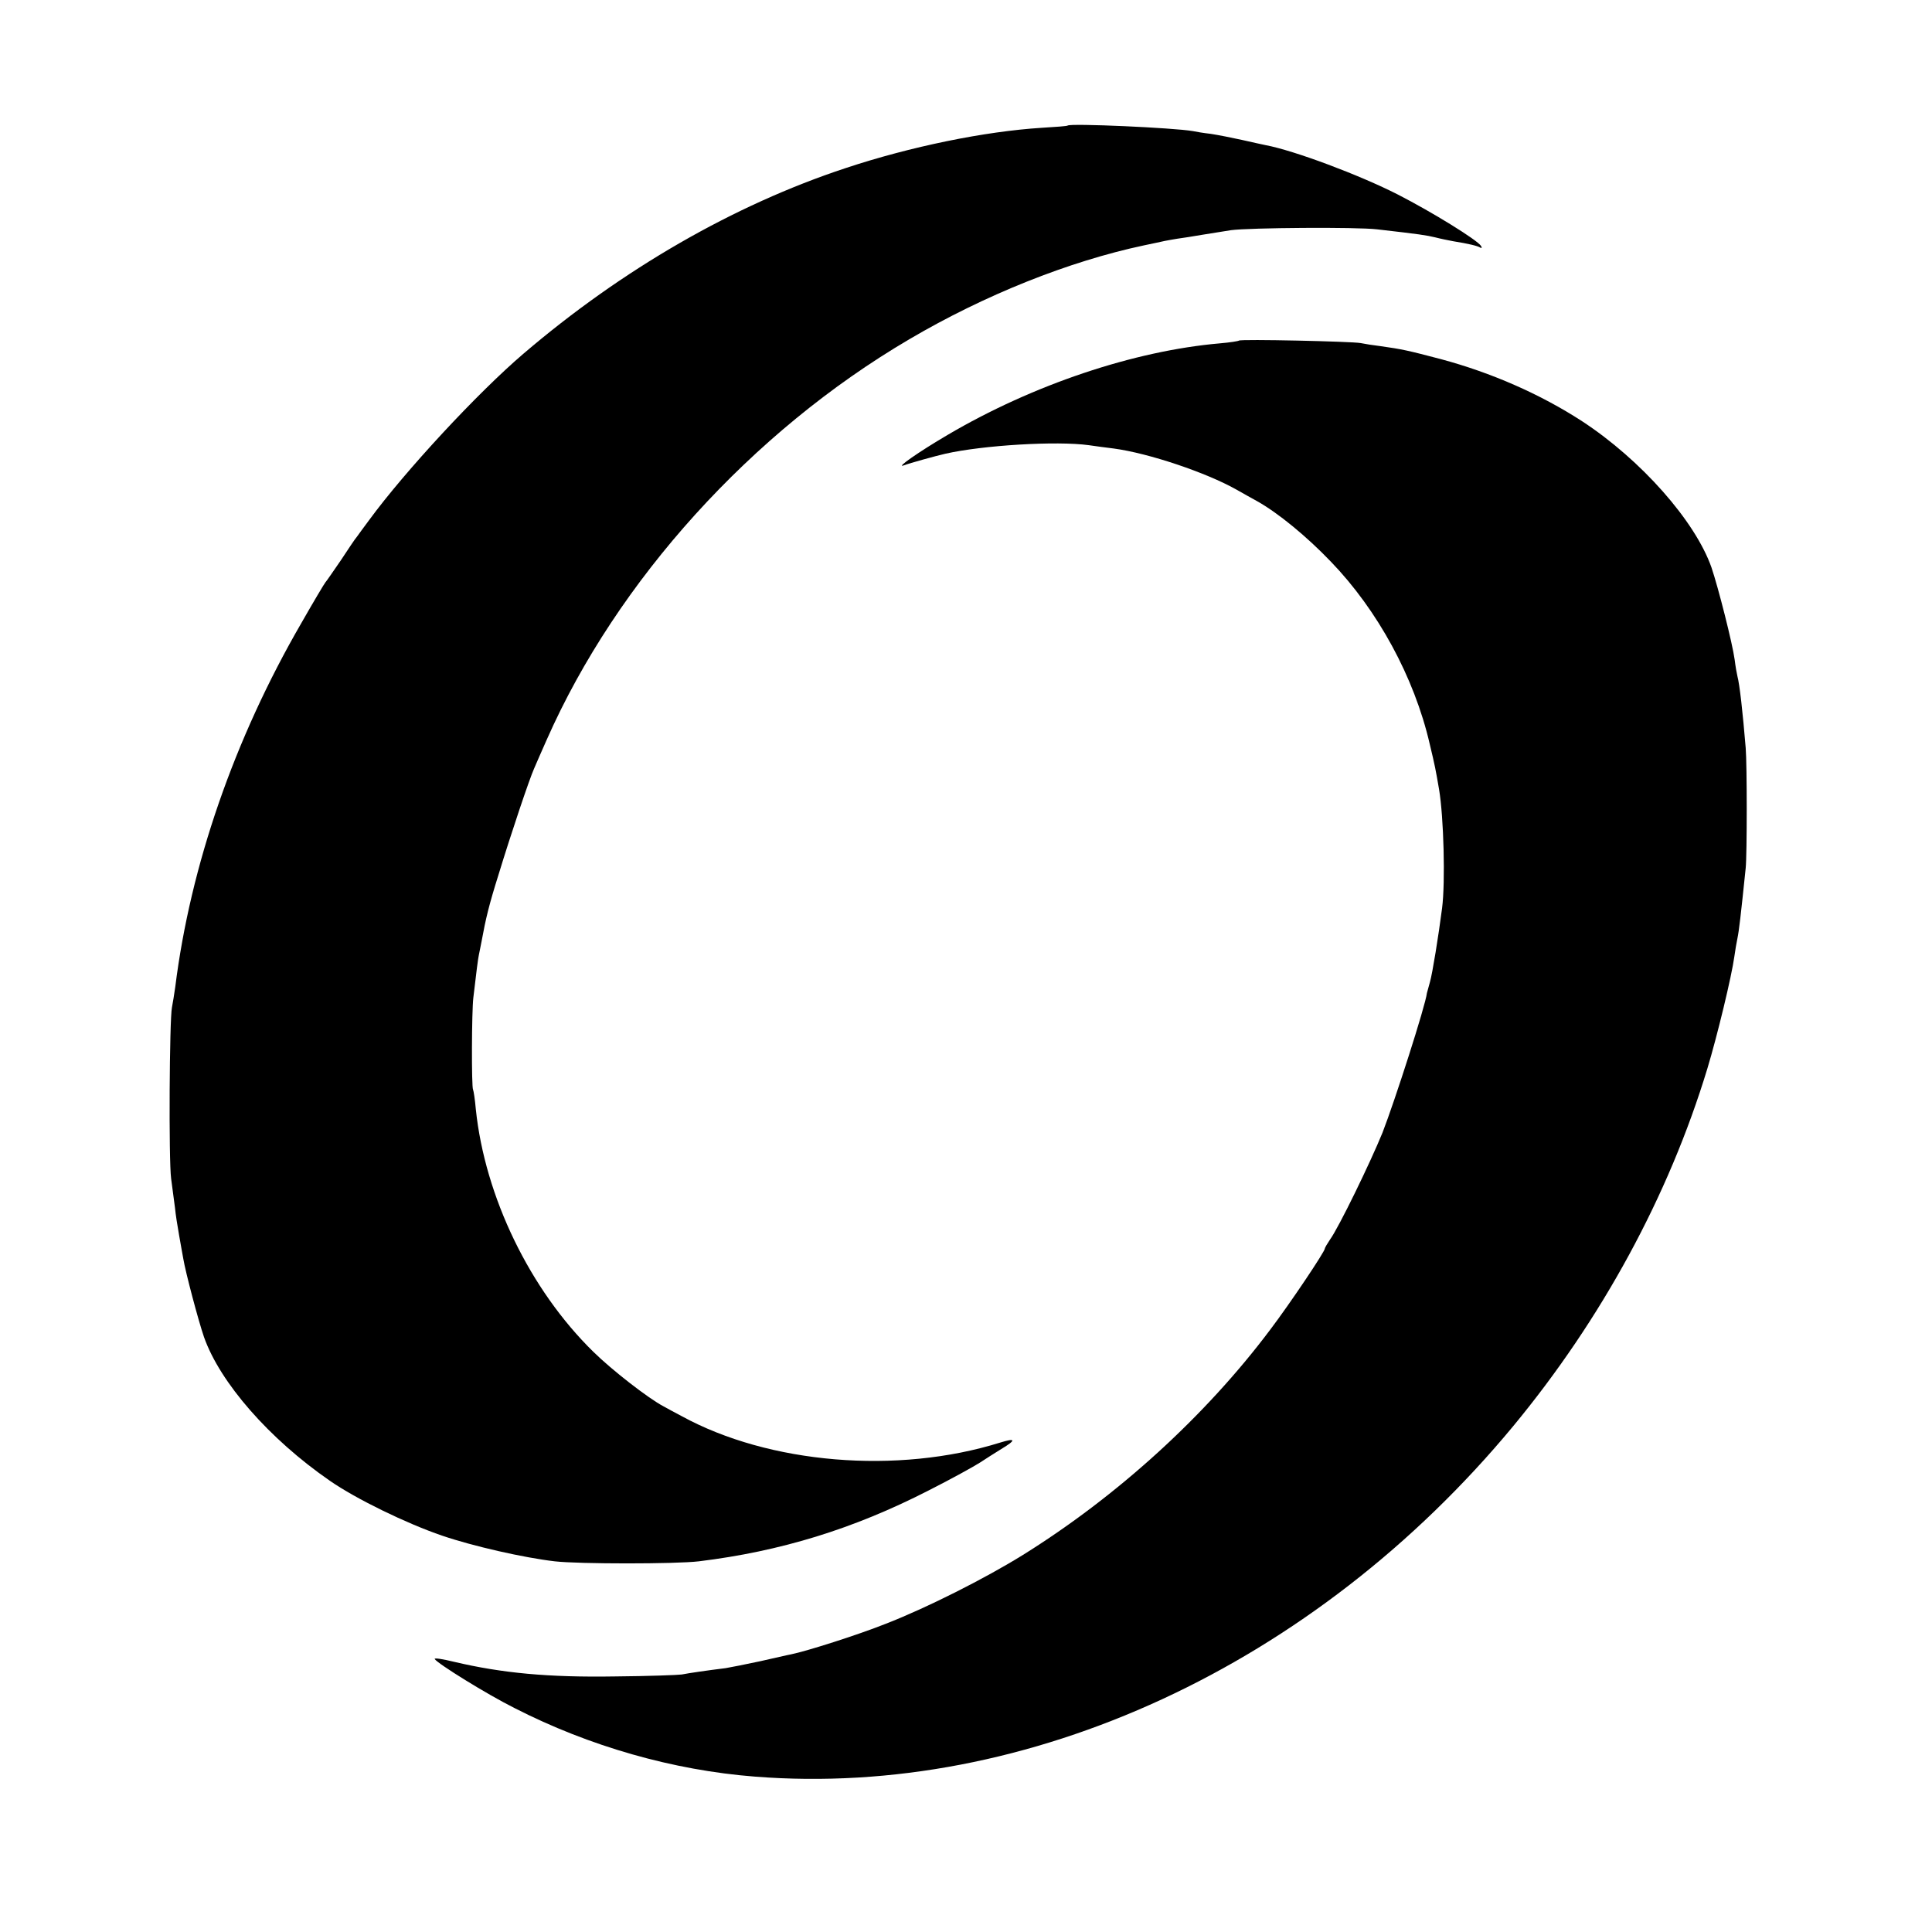
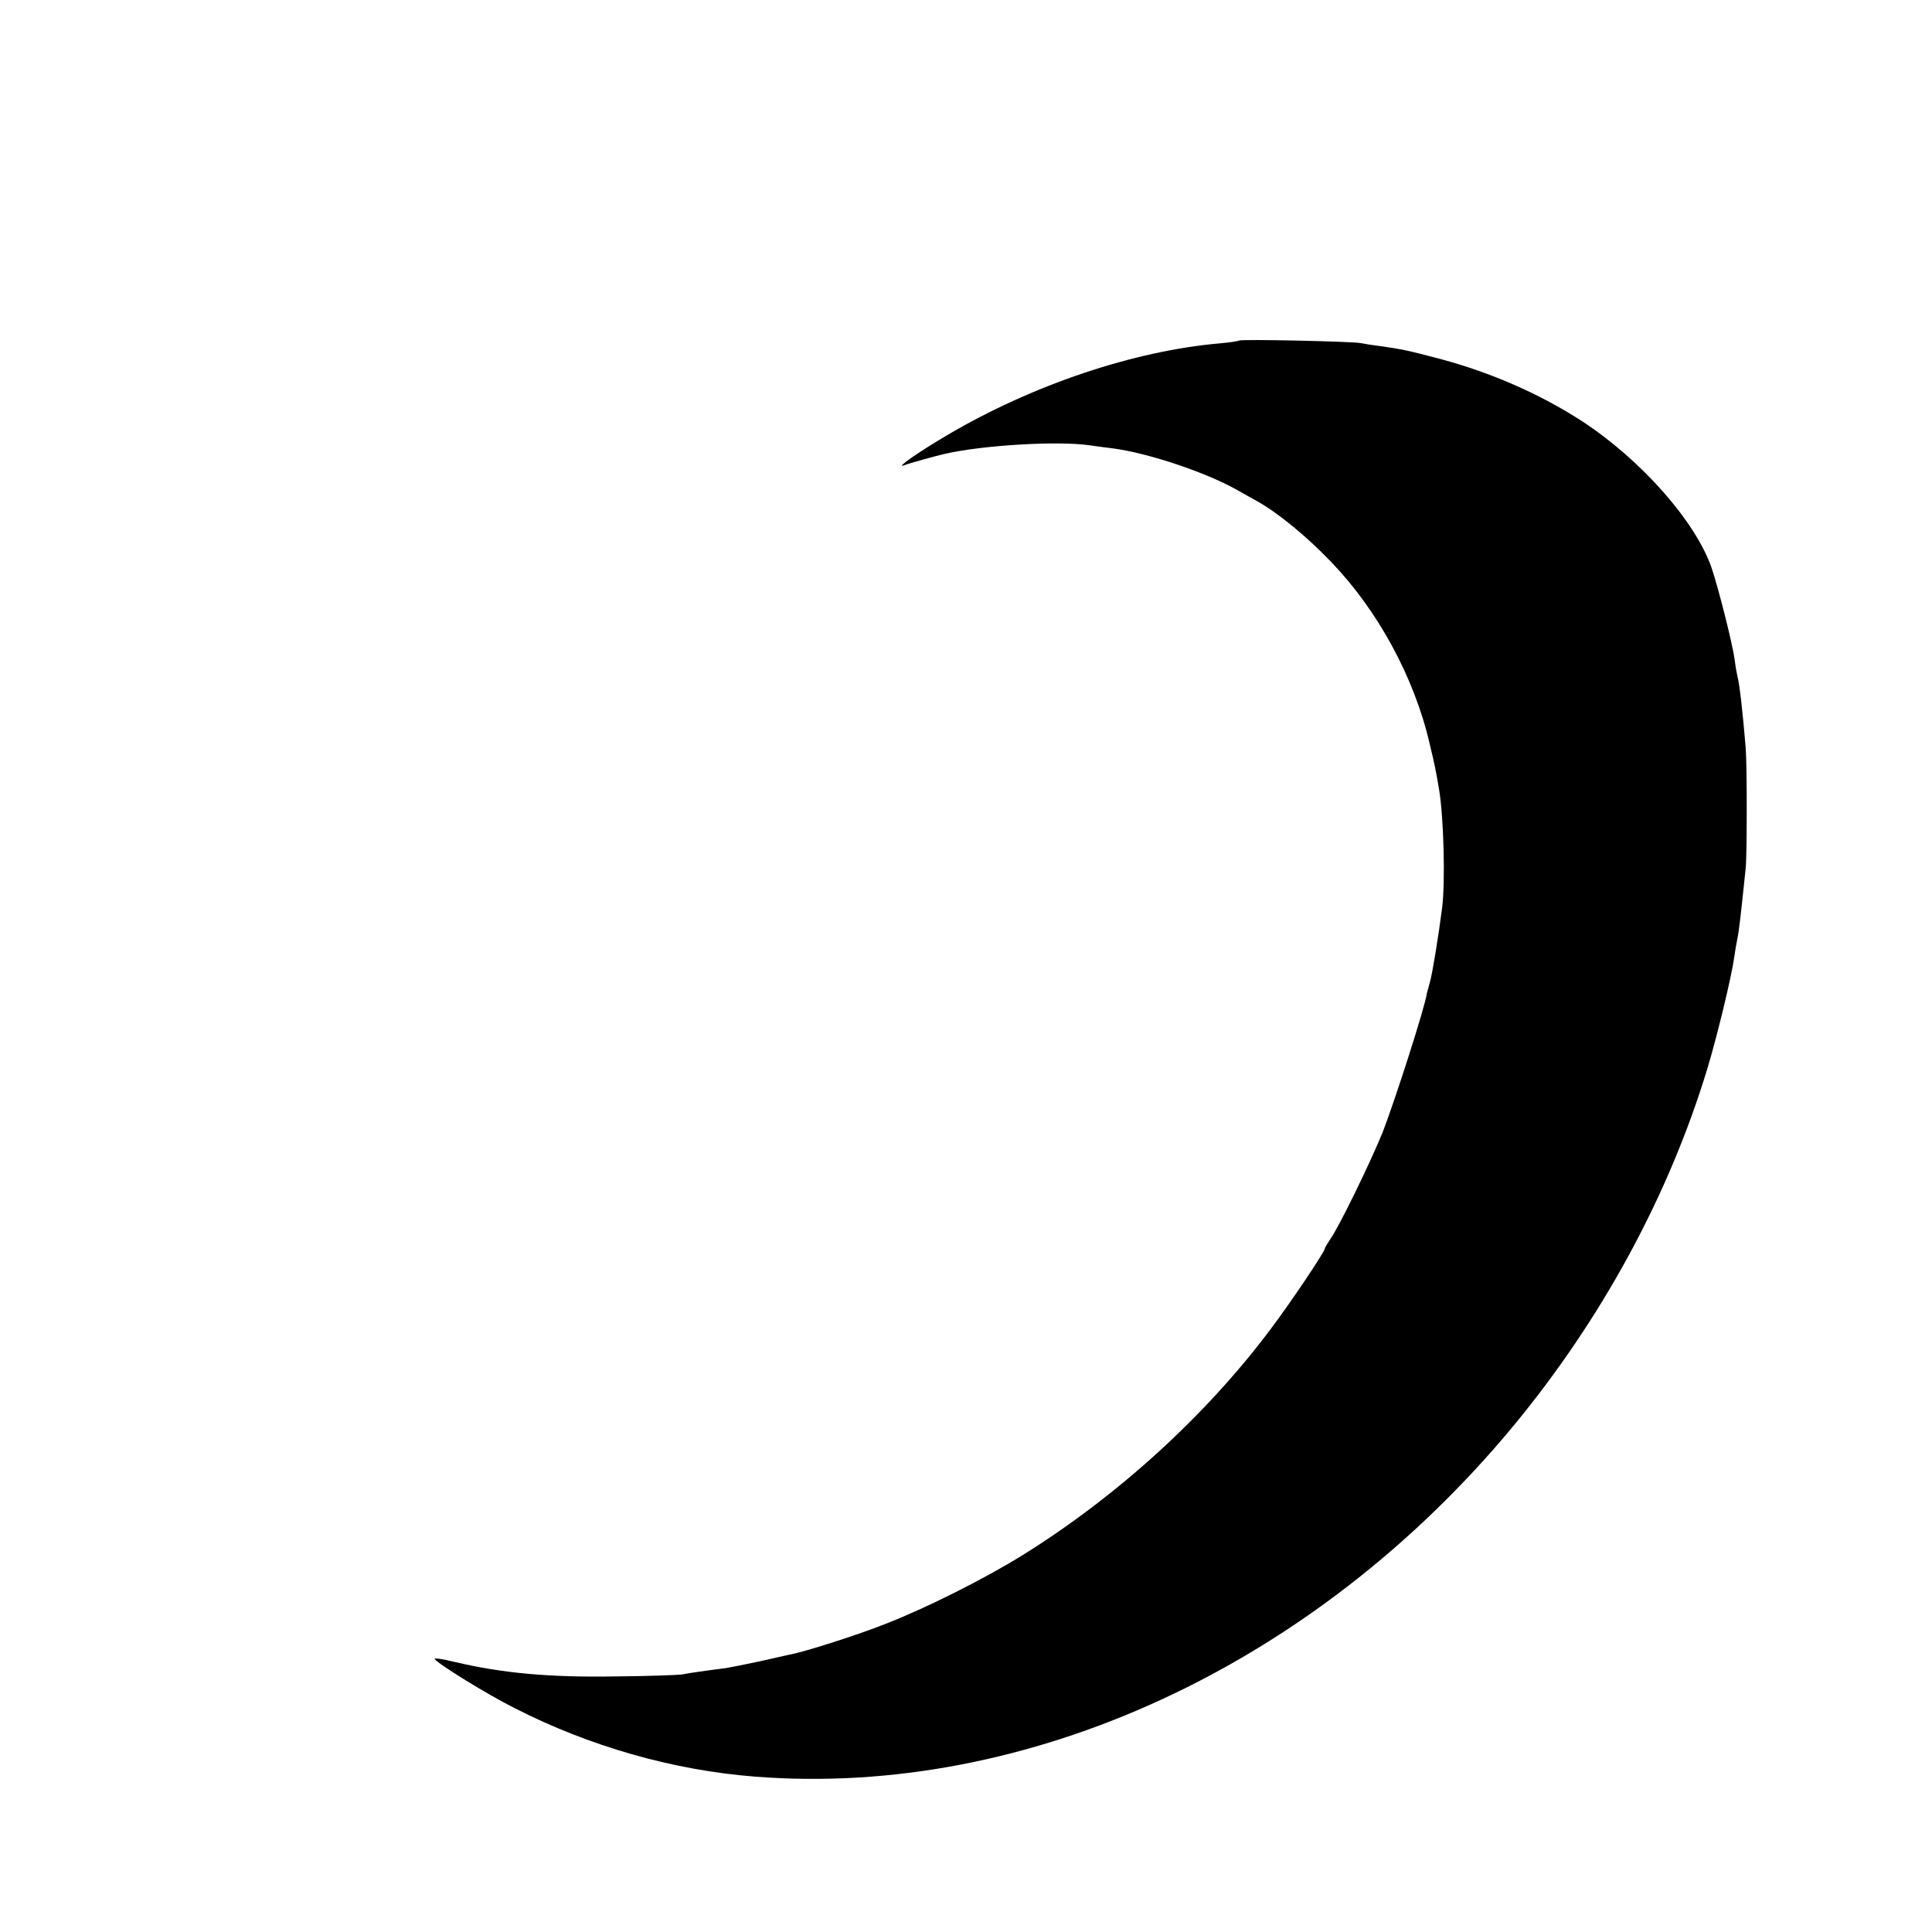
<svg xmlns="http://www.w3.org/2000/svg" version="1.0" width="700pt" height="700pt" viewBox="0 0 700 700" preserveAspectRatio="xMidYMid meet">
  <g transform="translate(0,700) scale(0.1,-0.1)" fill="#000000" stroke="none">
-     <path d="M3868 6545 c-2 -2 -43 -5 -93 -8 -207 -13 -476 -68 -711 -146 -406 -134 -810 -367 -1168 -673 -165 -141 -427 -423 -559 -603 -20 -27 -40 -54 -44 -60 -5 -5 -31 -44 -58 -85 -28 -41 -53 -77 -56 -80 -3 -3 -43 -70 -88 -149 -242 -418 -401 -877 -456 -1317 -4 -27 -9 -60 -12 -74 -9 -44 -12 -552 -3 -620 5 -36 11 -83 14 -106 2 -22 9 -67 15 -100 6 -32 12 -70 15 -84 8 -49 55 -226 75 -284 58 -165 236 -369 456 -521 95 -66 278 -155 407 -199 111 -38 296 -80 408 -93 87 -10 438 -10 522 0 295 36 560 117 833 257 83 42 166 88 186 101 20 13 54 35 77 49 55 33 53 41 -5 23 -372 -116 -837 -77 -1153 96 -25 13 -54 29 -65 35 -57 30 -189 133 -255 198 -230 225 -393 562 -426 879 -3 35 -8 67 -10 71 -6 9 -5 284 1 333 11 95 17 141 20 155 2 8 6 31 10 50 15 82 27 132 61 240 46 151 112 347 129 385 7 17 28 64 46 105 255 577 743 1116 1314 1451 272 160 577 282 850 340 33 7 67 14 75 16 8 2 29 5 45 8 17 2 59 9 95 15 36 6 81 13 100 16 67 9 455 12 530 3 157 -18 176 -21 210 -29 19 -5 49 -11 65 -14 56 -9 89 -17 98 -23 6 -3 7 -1 3 6 -14 22 -178 123 -301 186 -139 71 -377 160 -479 179 -11 2 -50 11 -86 19 -36 8 -87 18 -113 22 -27 3 -56 8 -65 10 -68 12 -444 29 -454 20z" />
-     <path d="M4489 5766 c-2 -2 -33 -7 -69 -10 -311 -27 -678 -150 -987 -332 -104 -61 -191 -122 -158 -110 21 8 115 34 150 42 137 31 404 47 520 31 22 -3 63 -9 90 -12 127 -17 335 -87 445 -149 25 -14 58 -33 75 -42 75 -42 179 -127 267 -219 169 -175 302 -418 358 -660 19 -79 22 -95 34 -165 17 -101 23 -336 11 -430 -13 -101 -35 -237 -44 -268 -5 -18 -10 -36 -11 -40 -5 -45 -117 -393 -161 -506 -44 -108 -158 -343 -190 -387 -10 -15 -19 -30 -19 -33 0 -11 -126 -199 -198 -294 -235 -313 -554 -603 -896 -816 -137 -85 -347 -191 -496 -249 -103 -41 -289 -100 -344 -111 -12 -2 -62 -14 -112 -25 -51 -11 -107 -22 -125 -25 -65 -8 -134 -18 -159 -23 -14 -2 -122 -6 -240 -7 -243 -4 -411 12 -585 53 -41 10 -72 15 -70 10 11 -17 188 -127 290 -178 270 -138 574 -225 870 -248 990 -78 2028 402 2747 1269 321 388 564 835 704 1296 36 119 88 334 98 407 3 22 8 51 11 65 6 29 12 81 30 255 5 48 5 375 0 435 -11 133 -22 230 -30 260 -2 8 -7 35 -10 60 -8 59 -59 260 -84 334 -59 168 -255 390 -469 530 -151 98 -329 176 -512 225 -118 31 -140 36 -219 47 -25 3 -57 8 -71 11 -31 6 -435 15 -441 9z" />
+     <path d="M4489 5766 c-2 -2 -33 -7 -69 -10 -311 -27 -678 -150 -987 -332 -104 -61 -191 -122 -158 -110 21 8 115 34 150 42 137 31 404 47 520 31 22 -3 63 -9 90 -12 127 -17 335 -87 445 -149 25 -14 58 -33 75 -42 75 -42 179 -127 267 -219 169 -175 302 -418 358 -660 19 -79 22 -95 34 -165 17 -101 23 -336 11 -430 -13 -101 -35 -237 -44 -268 -5 -18 -10 -36 -11 -40 -5 -45 -117 -393 -161 -506 -44 -108 -158 -343 -190 -387 -10 -15 -19 -30 -19 -33 0 -11 -126 -199 -198 -294 -235 -313 -554 -603 -896 -816 -137 -85 -347 -191 -496 -249 -103 -41 -289 -100 -344 -111 -12 -2 -62 -14 -112 -25 -51 -11 -107 -22 -125 -25 -65 -8 -134 -18 -159 -23 -14 -2 -122 -6 -240 -7 -243 -4 -411 12 -585 53 -41 10 -72 15 -70 10 11 -17 188 -127 290 -178 270 -138 574 -225 870 -248 990 -78 2028 402 2747 1269 321 388 564 835 704 1296 36 119 88 334 98 407 3 22 8 51 11 65 6 29 12 81 30 255 5 48 5 375 0 435 -11 133 -22 230 -30 260 -2 8 -7 35 -10 60 -8 59 -59 260 -84 334 -59 168 -255 390 -469 530 -151 98 -329 176 -512 225 -118 31 -140 36 -219 47 -25 3 -57 8 -71 11 -31 6 -435 15 -441 9" />
  </g>
</svg>